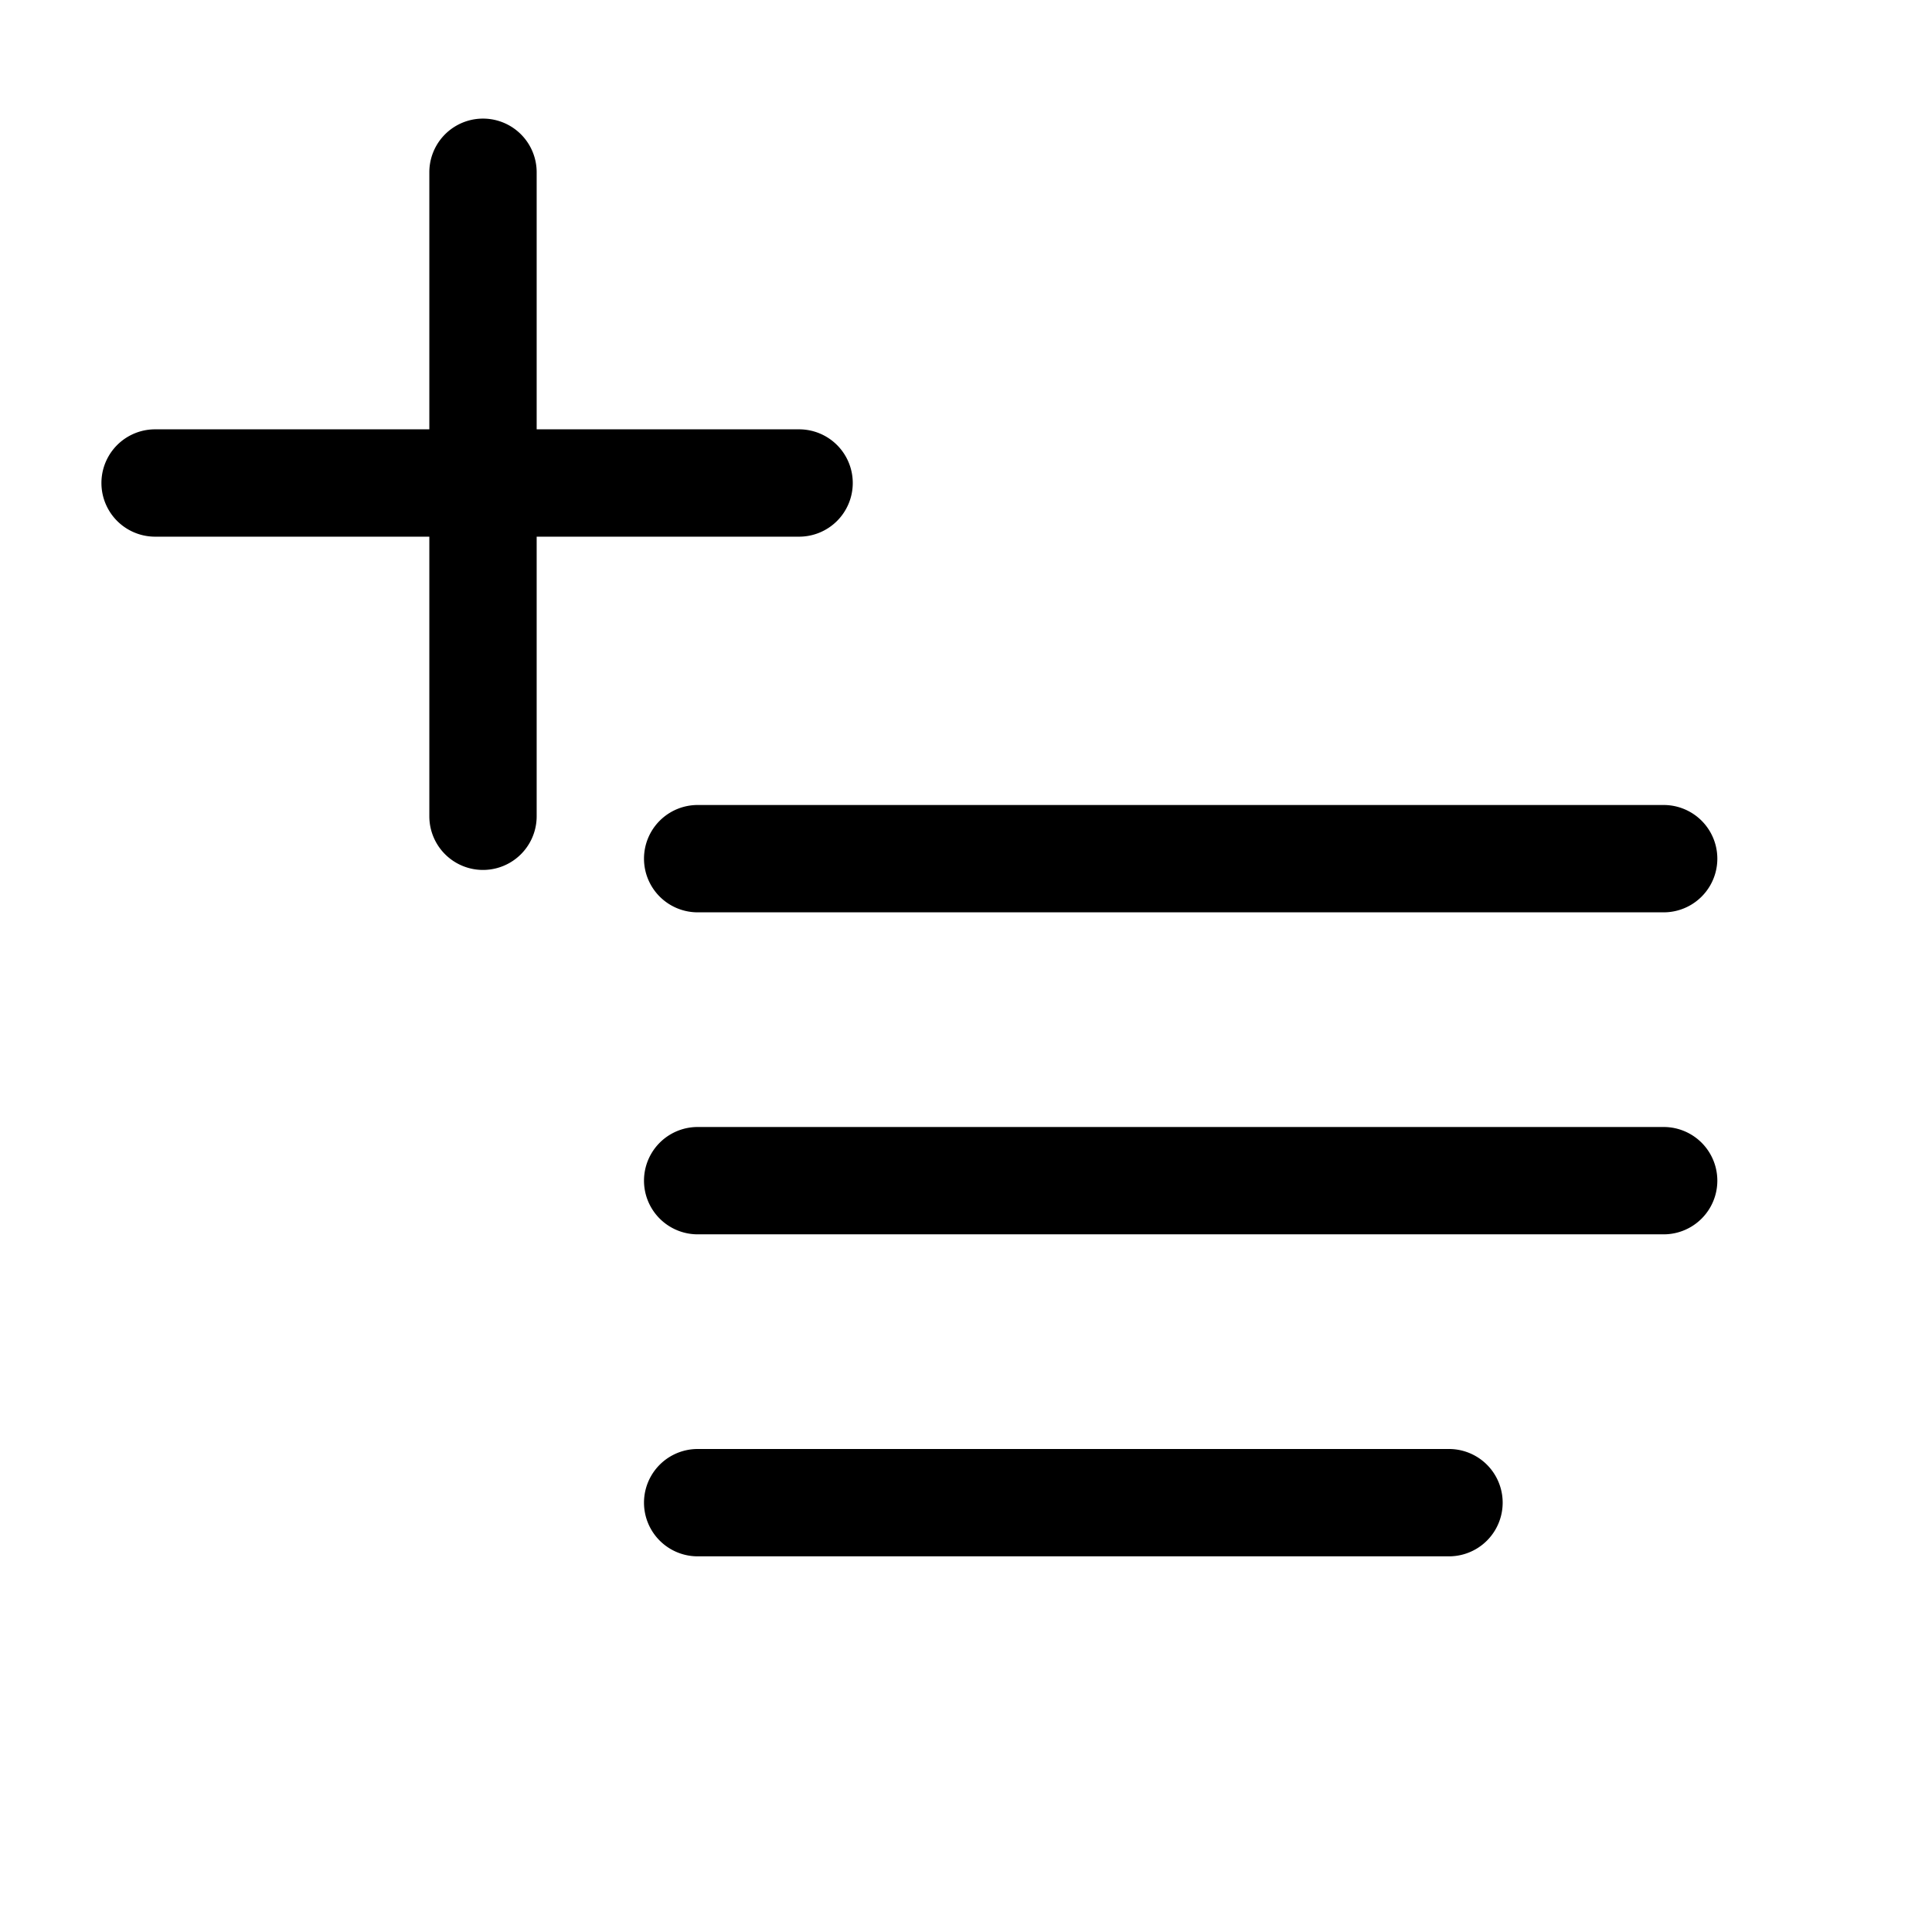
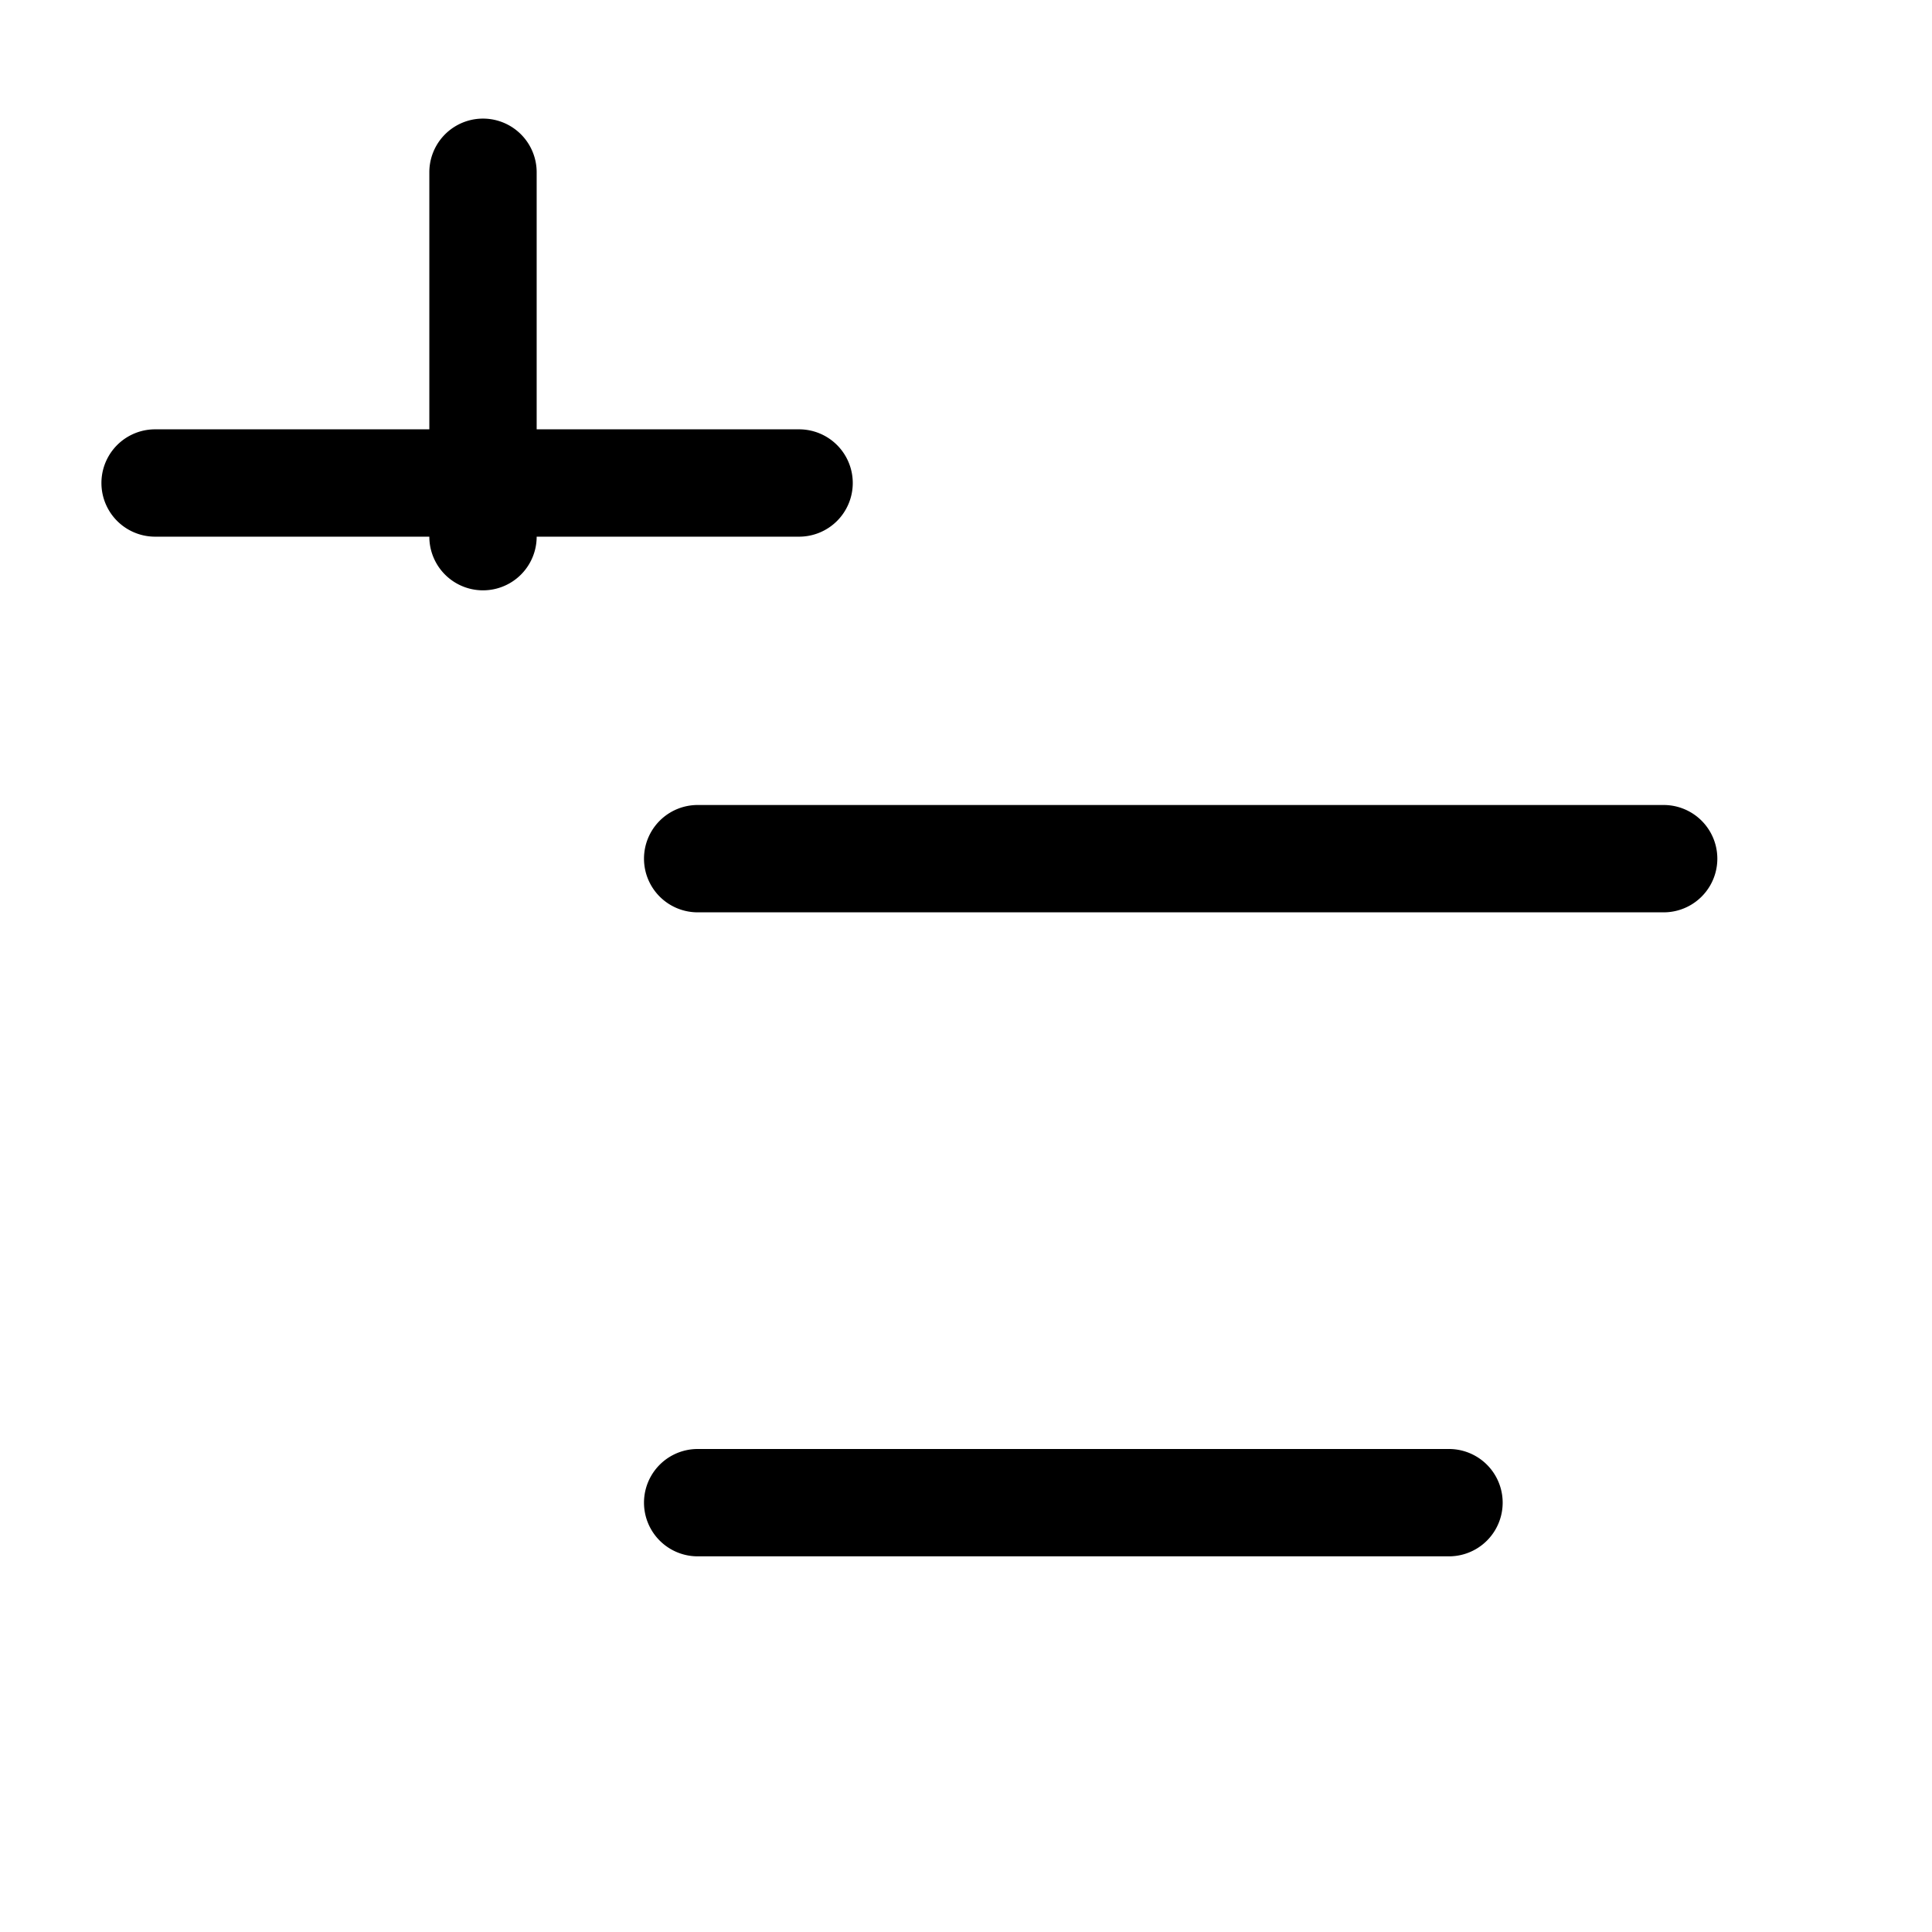
<svg xmlns="http://www.w3.org/2000/svg" fill="#000000" width="800px" height="800px" viewBox="0 0 36 36" version="1.1" preserveAspectRatio="xMidYMid meet">
  <title>add-text-line</title>
-   <path class="clr-i-outline clr-i-outline-path-1" d="M31,21H13a1,1,0,0,0,0,2H31a1,1,0,0,0,0-2Z" />
  <path class="clr-i-outline clr-i-outline-path-2" d="M12,16a1,1,0,0,0,1,1H31a1,1,0,0,0,0-2H13A1,1,0,0,0,12,16Z" />
  <path class="clr-i-outline clr-i-outline-path-3" d="M27,27H13a1,1,0,0,0,0,2H27a1,1,0,0,0,0-2Z" />
-   <path class="clr-i-outline clr-i-outline-path-4" d="M15.89,9a1,1,0,0,0-1-1H10V3.21a1,1,0,0,0-2,0V8H2.89a1,1,0,0,0,0,2H8v5.21a1,1,0,0,0,2,0V10h4.89A1,1,0,0,0,15.89,9Z" />
+   <path class="clr-i-outline clr-i-outline-path-4" d="M15.89,9a1,1,0,0,0-1-1H10V3.21a1,1,0,0,0-2,0V8H2.89a1,1,0,0,0,0,2H8a1,1,0,0,0,2,0V10h4.89A1,1,0,0,0,15.89,9Z" />
  <rect x="0" y="0" width="36" height="36" fill-opacity="0" />
</svg>